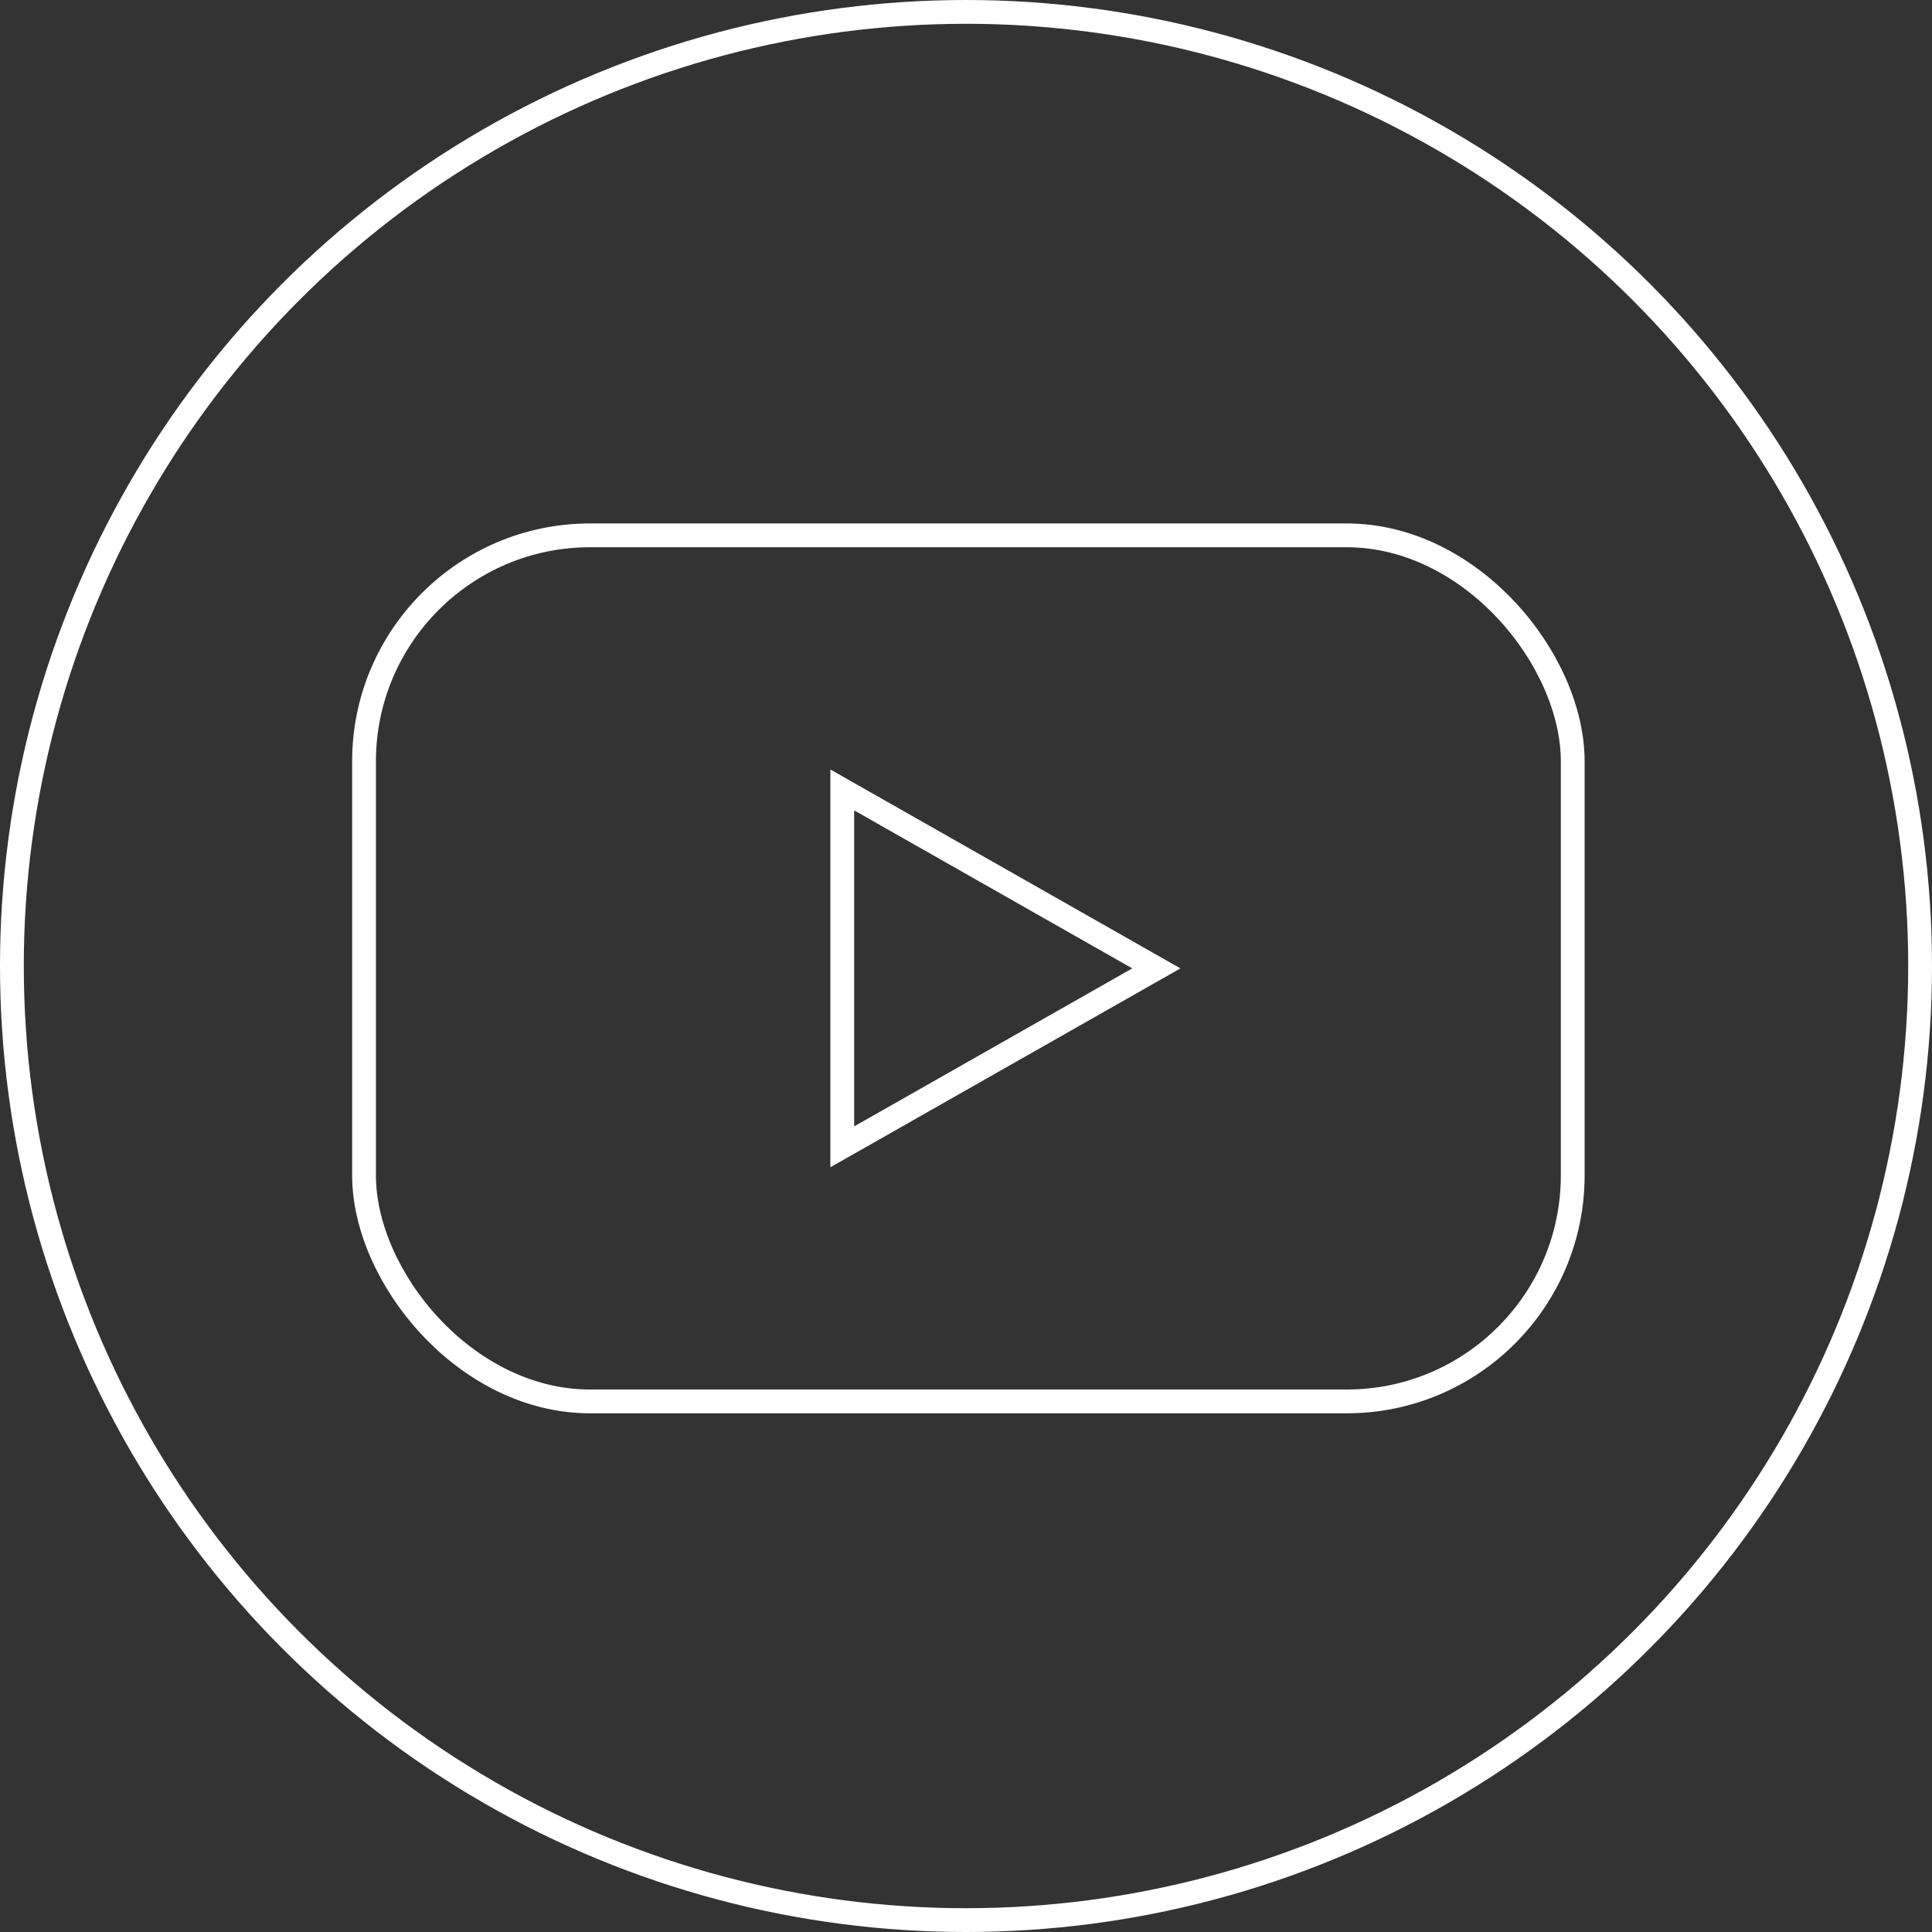
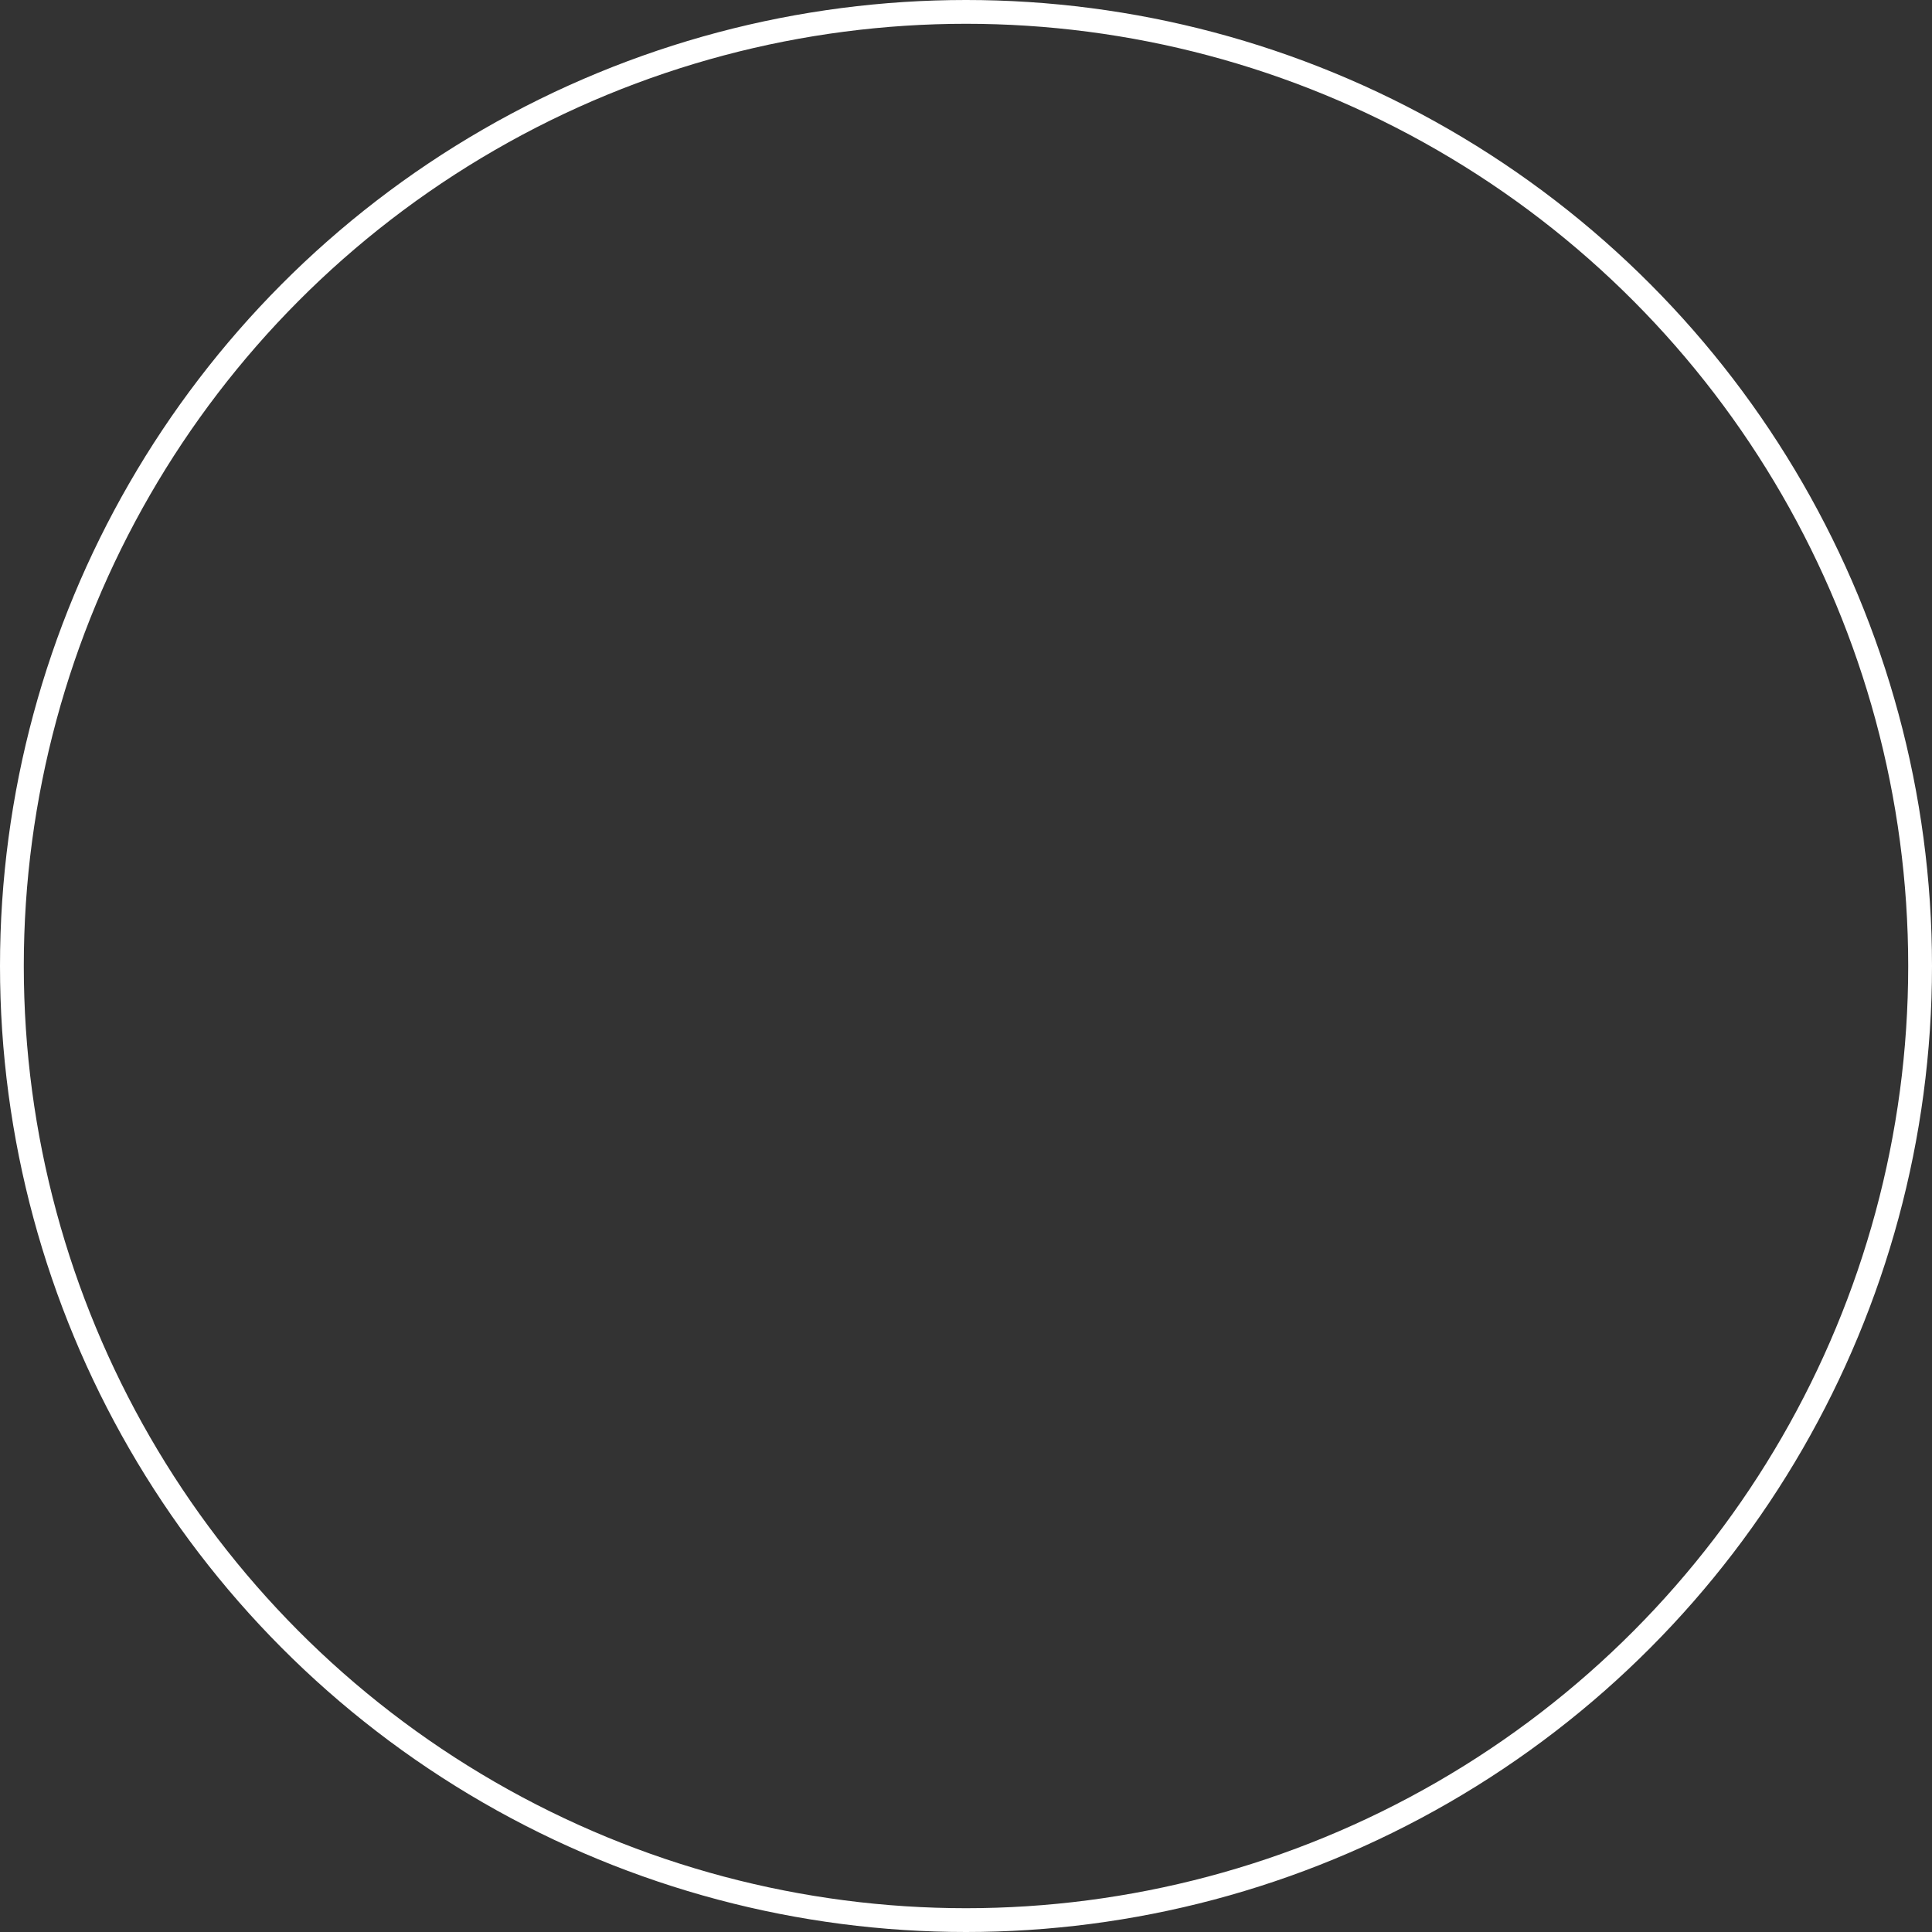
<svg xmlns="http://www.w3.org/2000/svg" width="406" height="406" viewBox="0 0 406 406" fill="none">
  <rect x="0" y="0" width="406" height="406" fill="#333333" stroke="none" />
-   <path d="M243 203.5L177 166V241L243 203.5Z" stroke="white" stroke-width="5" />
-   <rect x="76.5" y="112.5" width="254" height="182" rx="47.5" stroke="white" stroke-width="5" />
  <circle cx="203" cy="203" r="200.5" stroke="white" stroke-width="5" />
</svg>